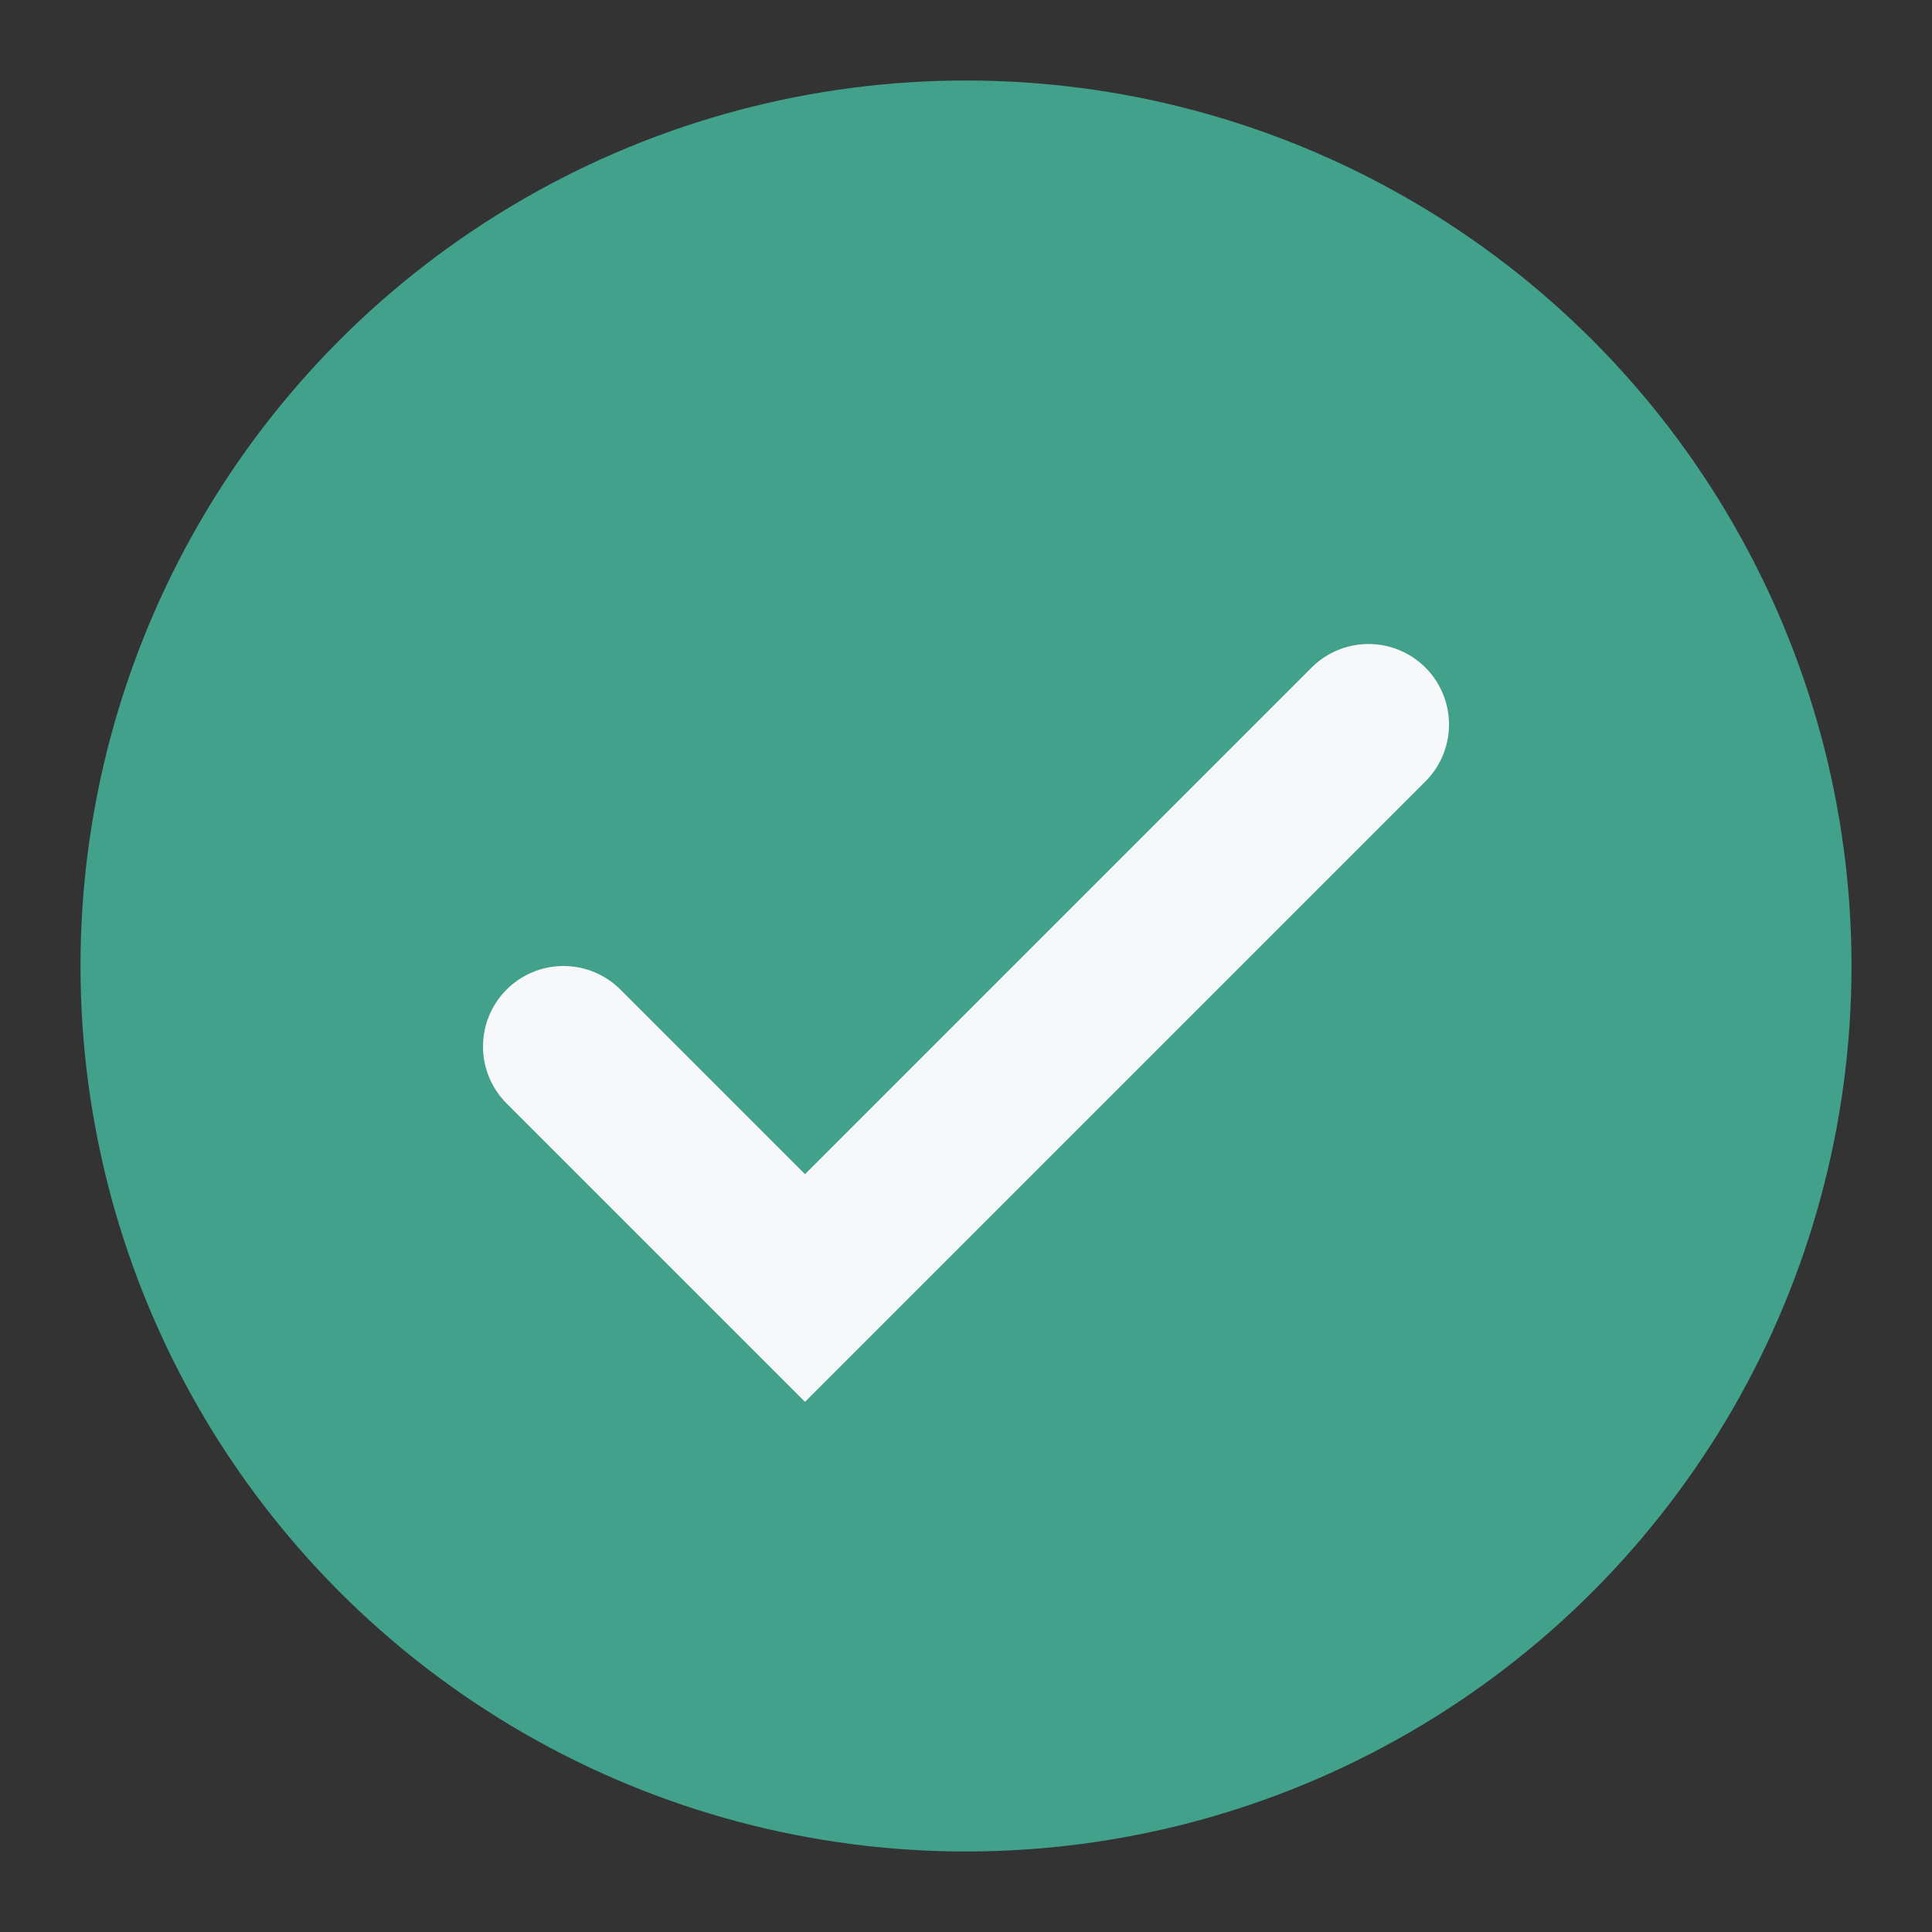
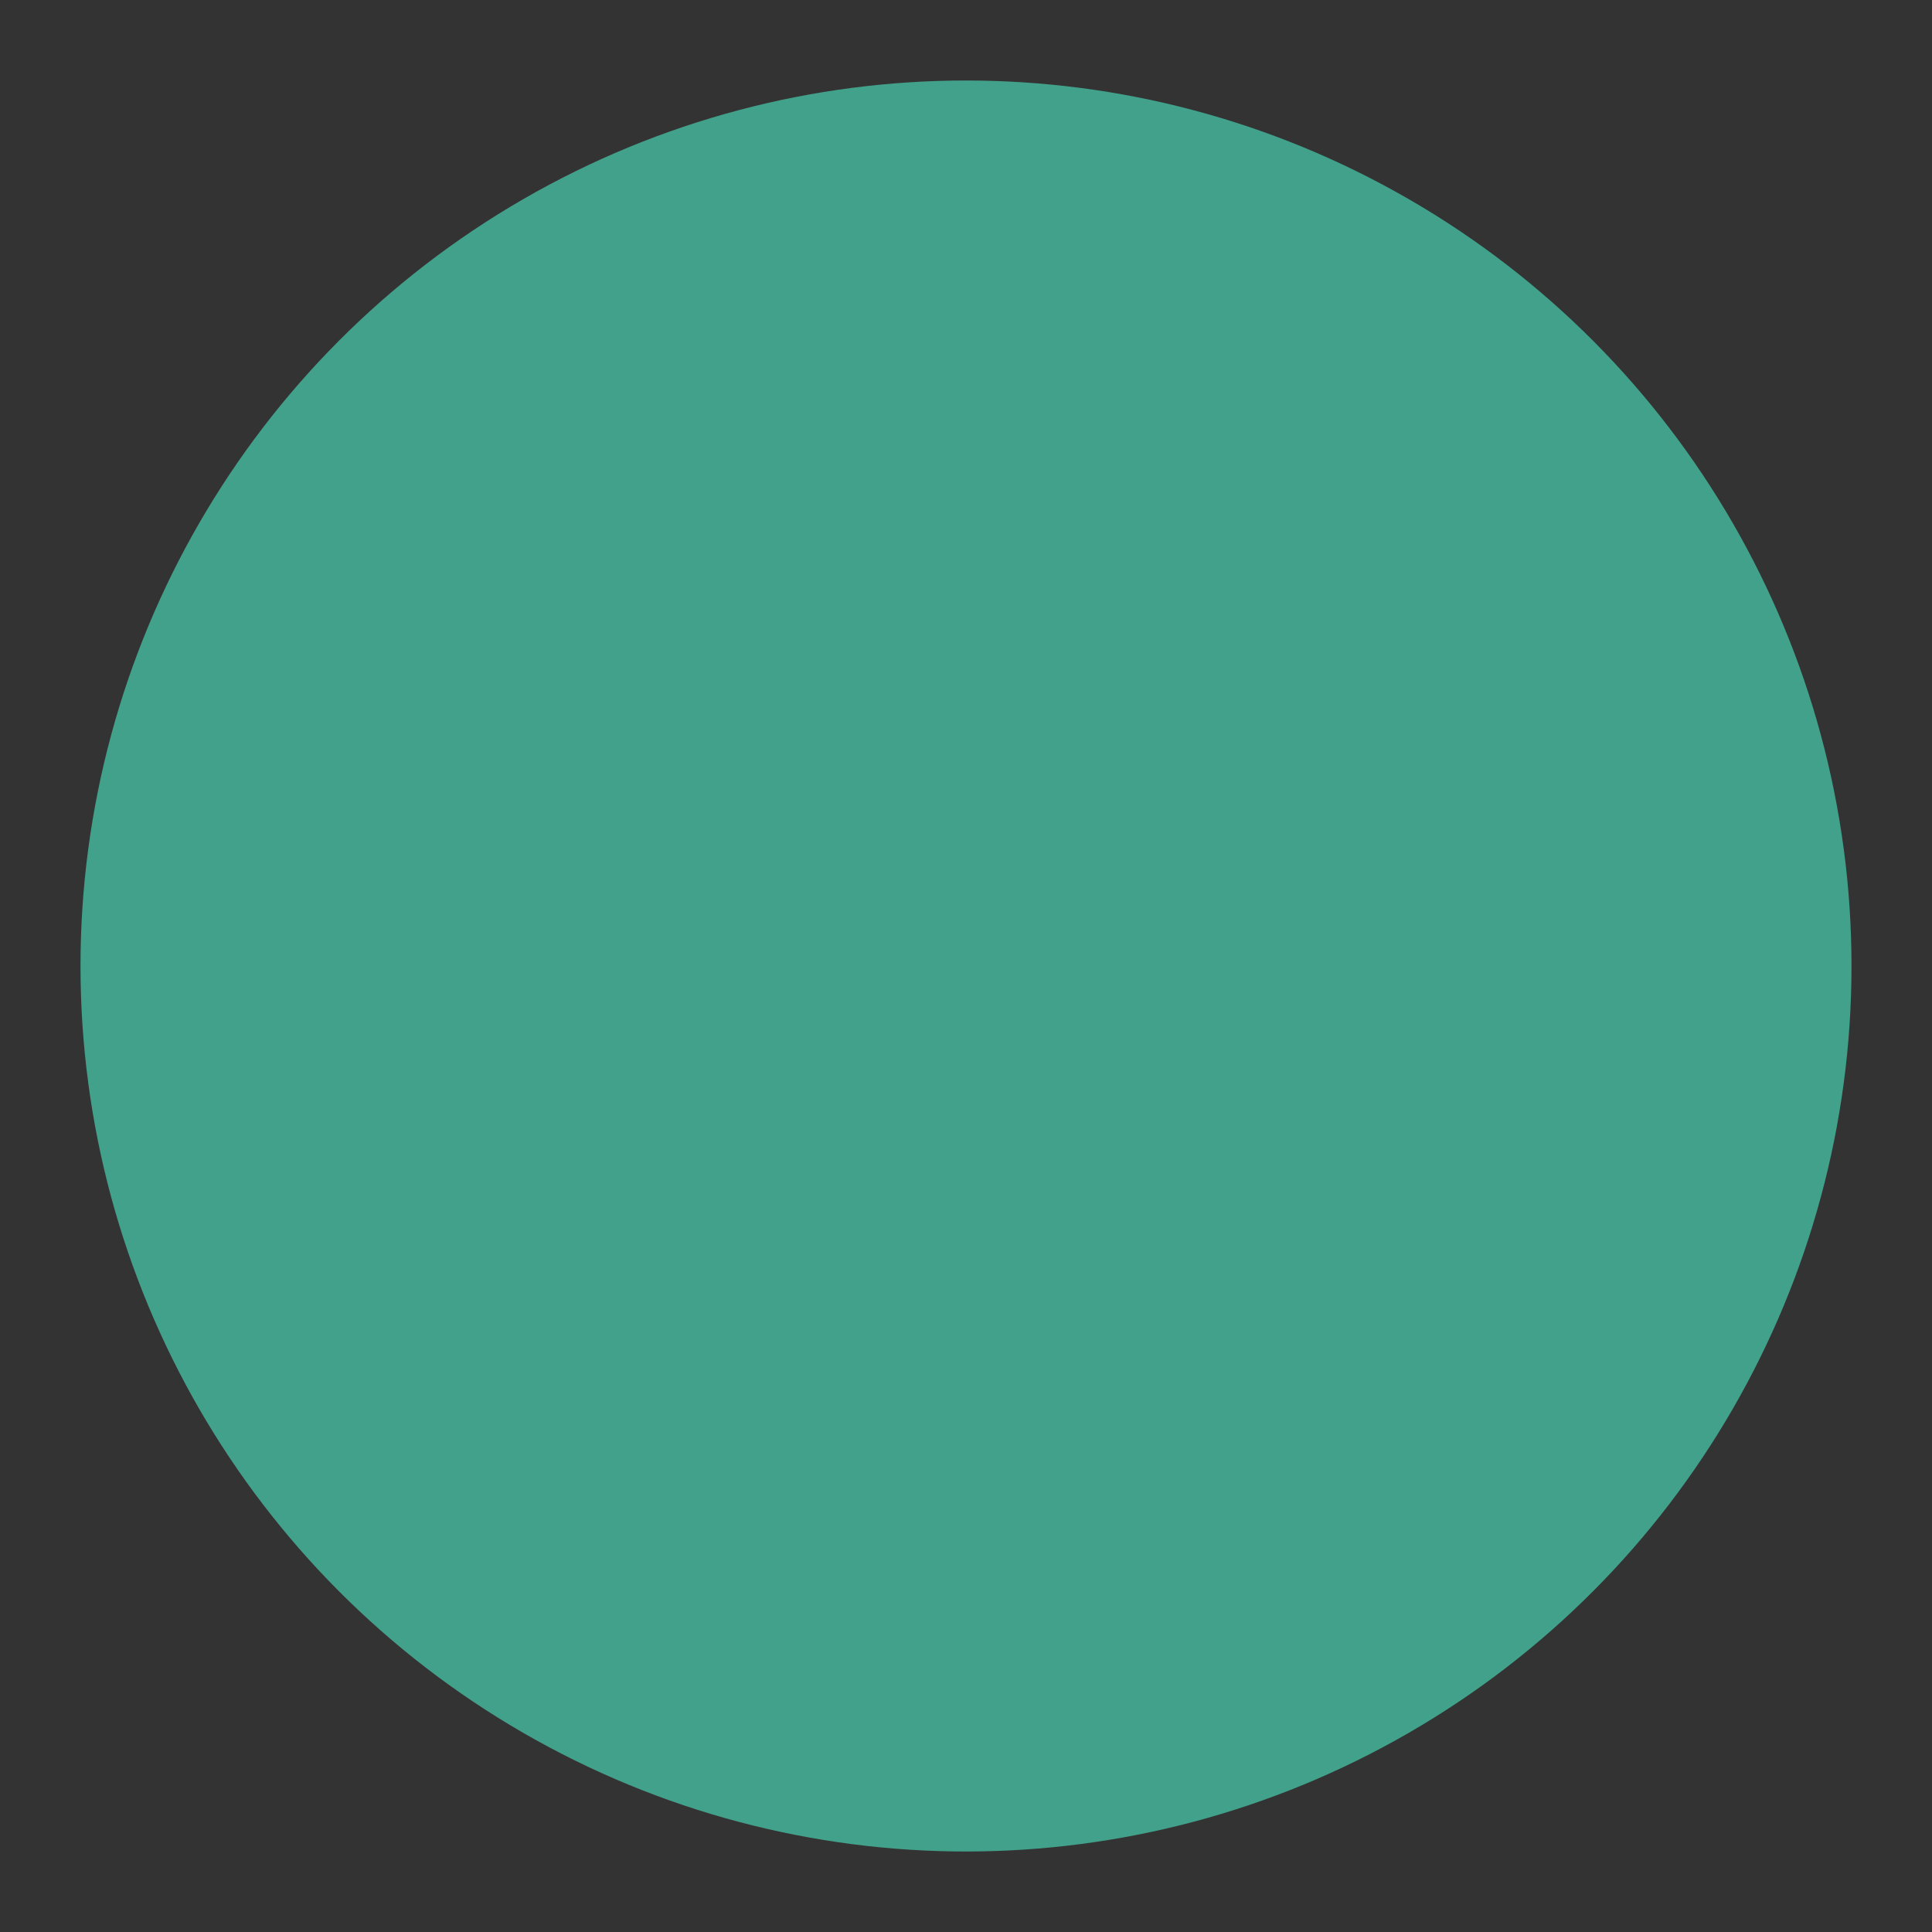
<svg xmlns="http://www.w3.org/2000/svg" width="24" height="24" viewBox="0 0 24 24">
  <rect x="0" y="0" width="24" height="24" fill="#333333" stroke="none" />
  <circle cx="12" cy="12" r="11" fill="#42A18B" />
-   <path d="M7 13l3 3 7-7" stroke="#F7F8F9" stroke-width="2" fill="none" stroke-linecap="round" />
</svg>